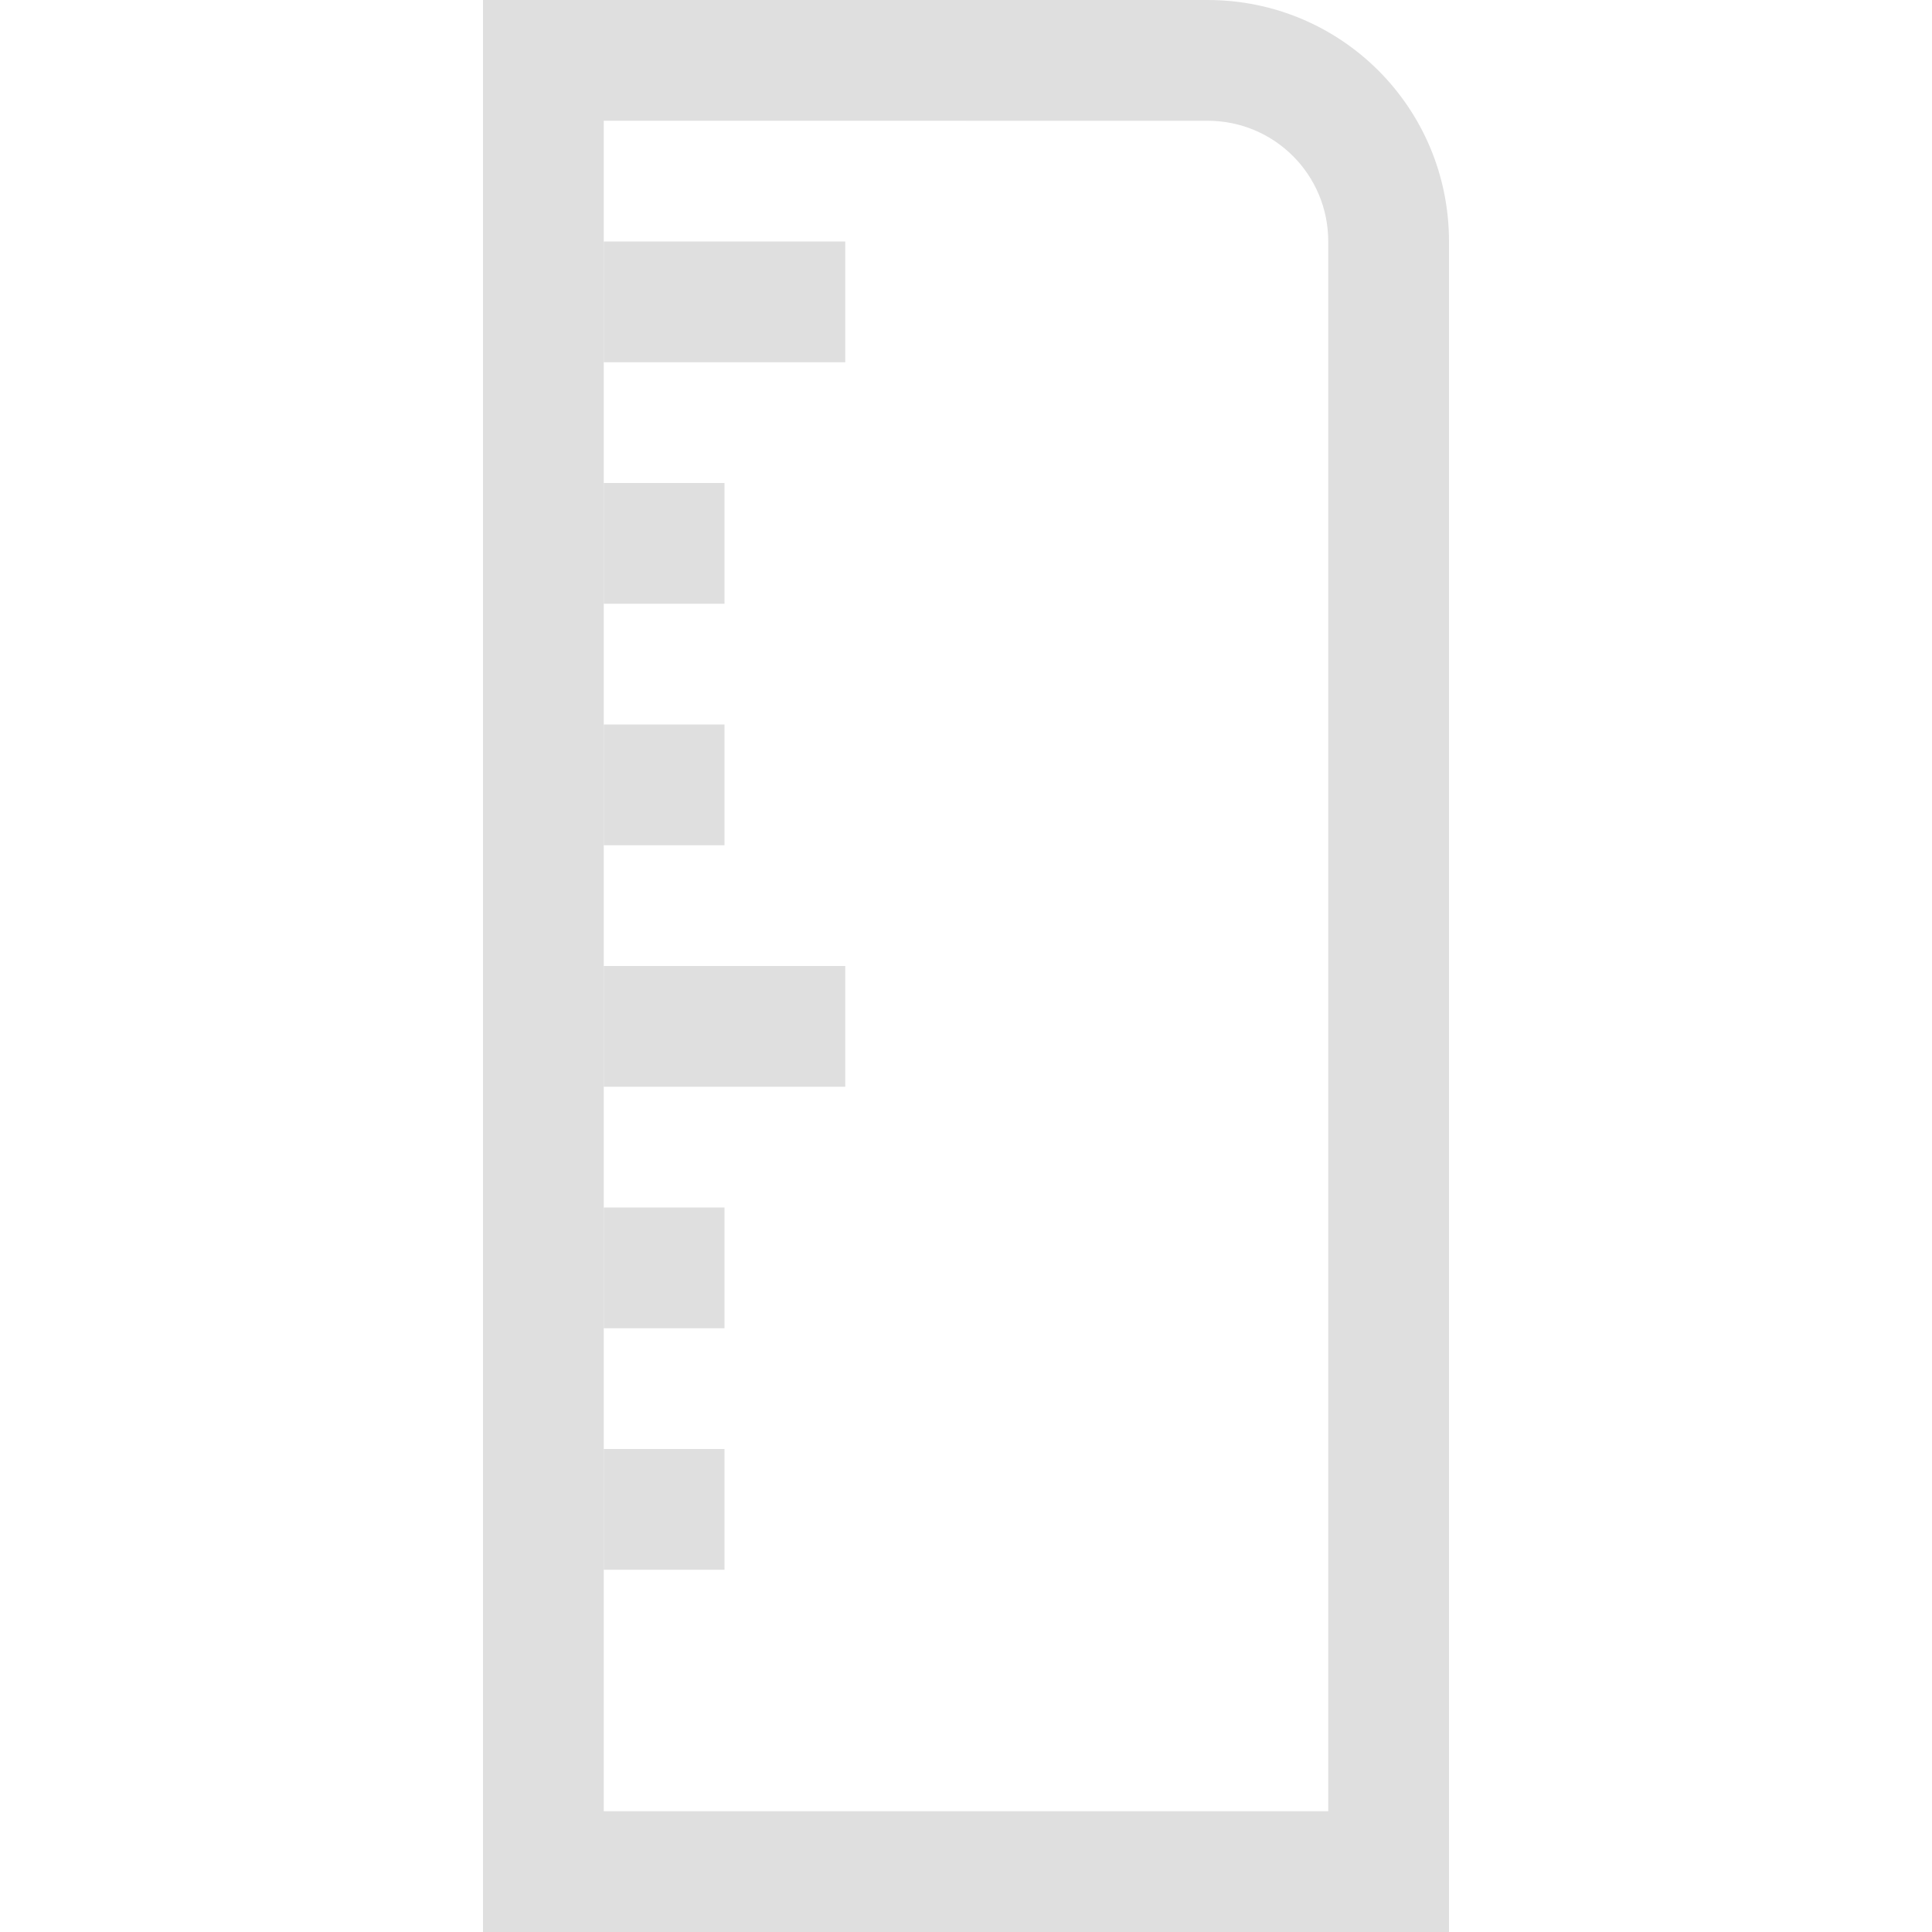
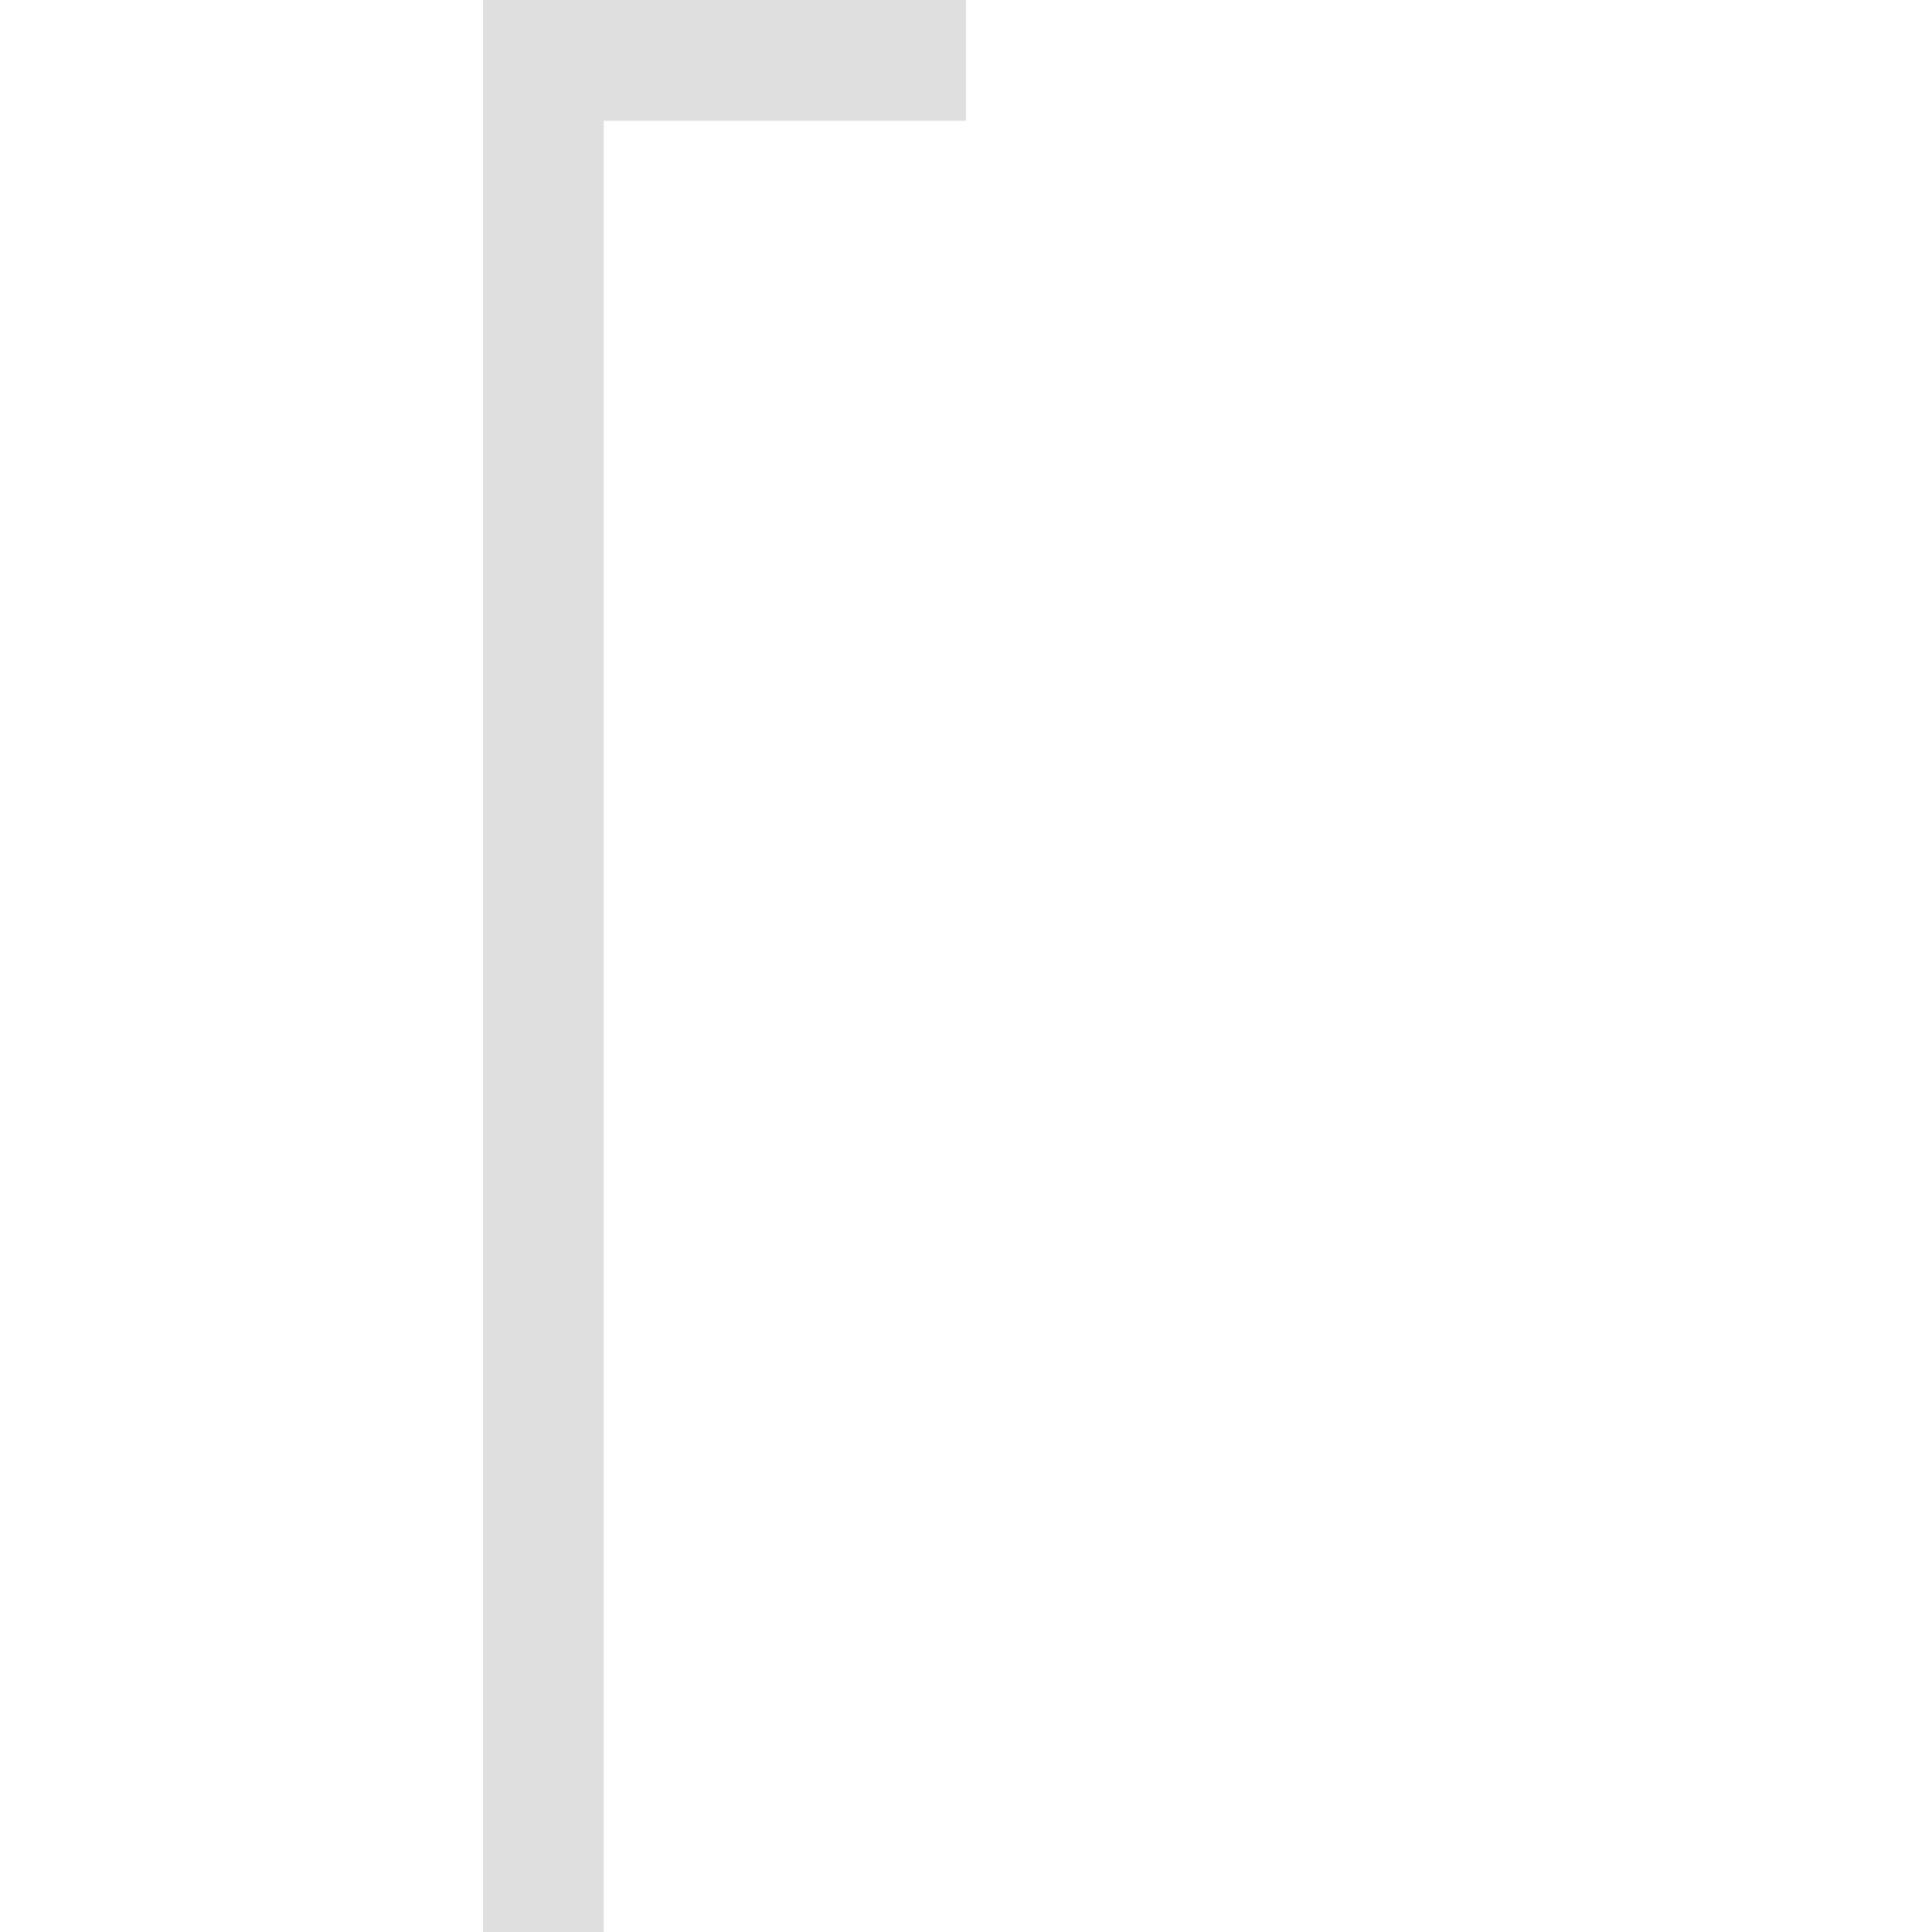
<svg xmlns="http://www.w3.org/2000/svg" width="16" height="16">
  <path d="M4 0h1v16H4z" style="opacity:1;fill:#dfdfdf;fill-rule:evenodd;stroke-linecap:round;stroke-linejoin:round;stop-color:#000;fill-opacity:1" />
-   <path d="M4 15h8v1H4zM8 0v1h2c.554 0 1 .446 1 1v2h1V2c0-1.108-.892-2-2-2H8z" style="opacity:1;fill:#dfdfdf;fill-opacity:1;fill-rule:evenodd;stroke-linecap:round;stroke-linejoin:round;stop-color:#000" />
  <rect width="4" height="1" x="4" rx="0" ry="0" style="opacity:1;fill:#dfdfdf;fill-opacity:1;fill-rule:evenodd;stroke-linecap:round;stroke-linejoin:round;stop-color:#000" />
-   <path d="M11 4h1v12h-1zM5 2h2v1H5zM5 4h1v1H5zM5 6h1v1H5zM5 8h2v1H5zM5 10h1v1H5zM5 12h1v1H5z" style="opacity:1;fill:#dfdfdf;fill-opacity:1;fill-rule:evenodd;stroke-linecap:round;stroke-linejoin:round;stop-color:#000" />
</svg>